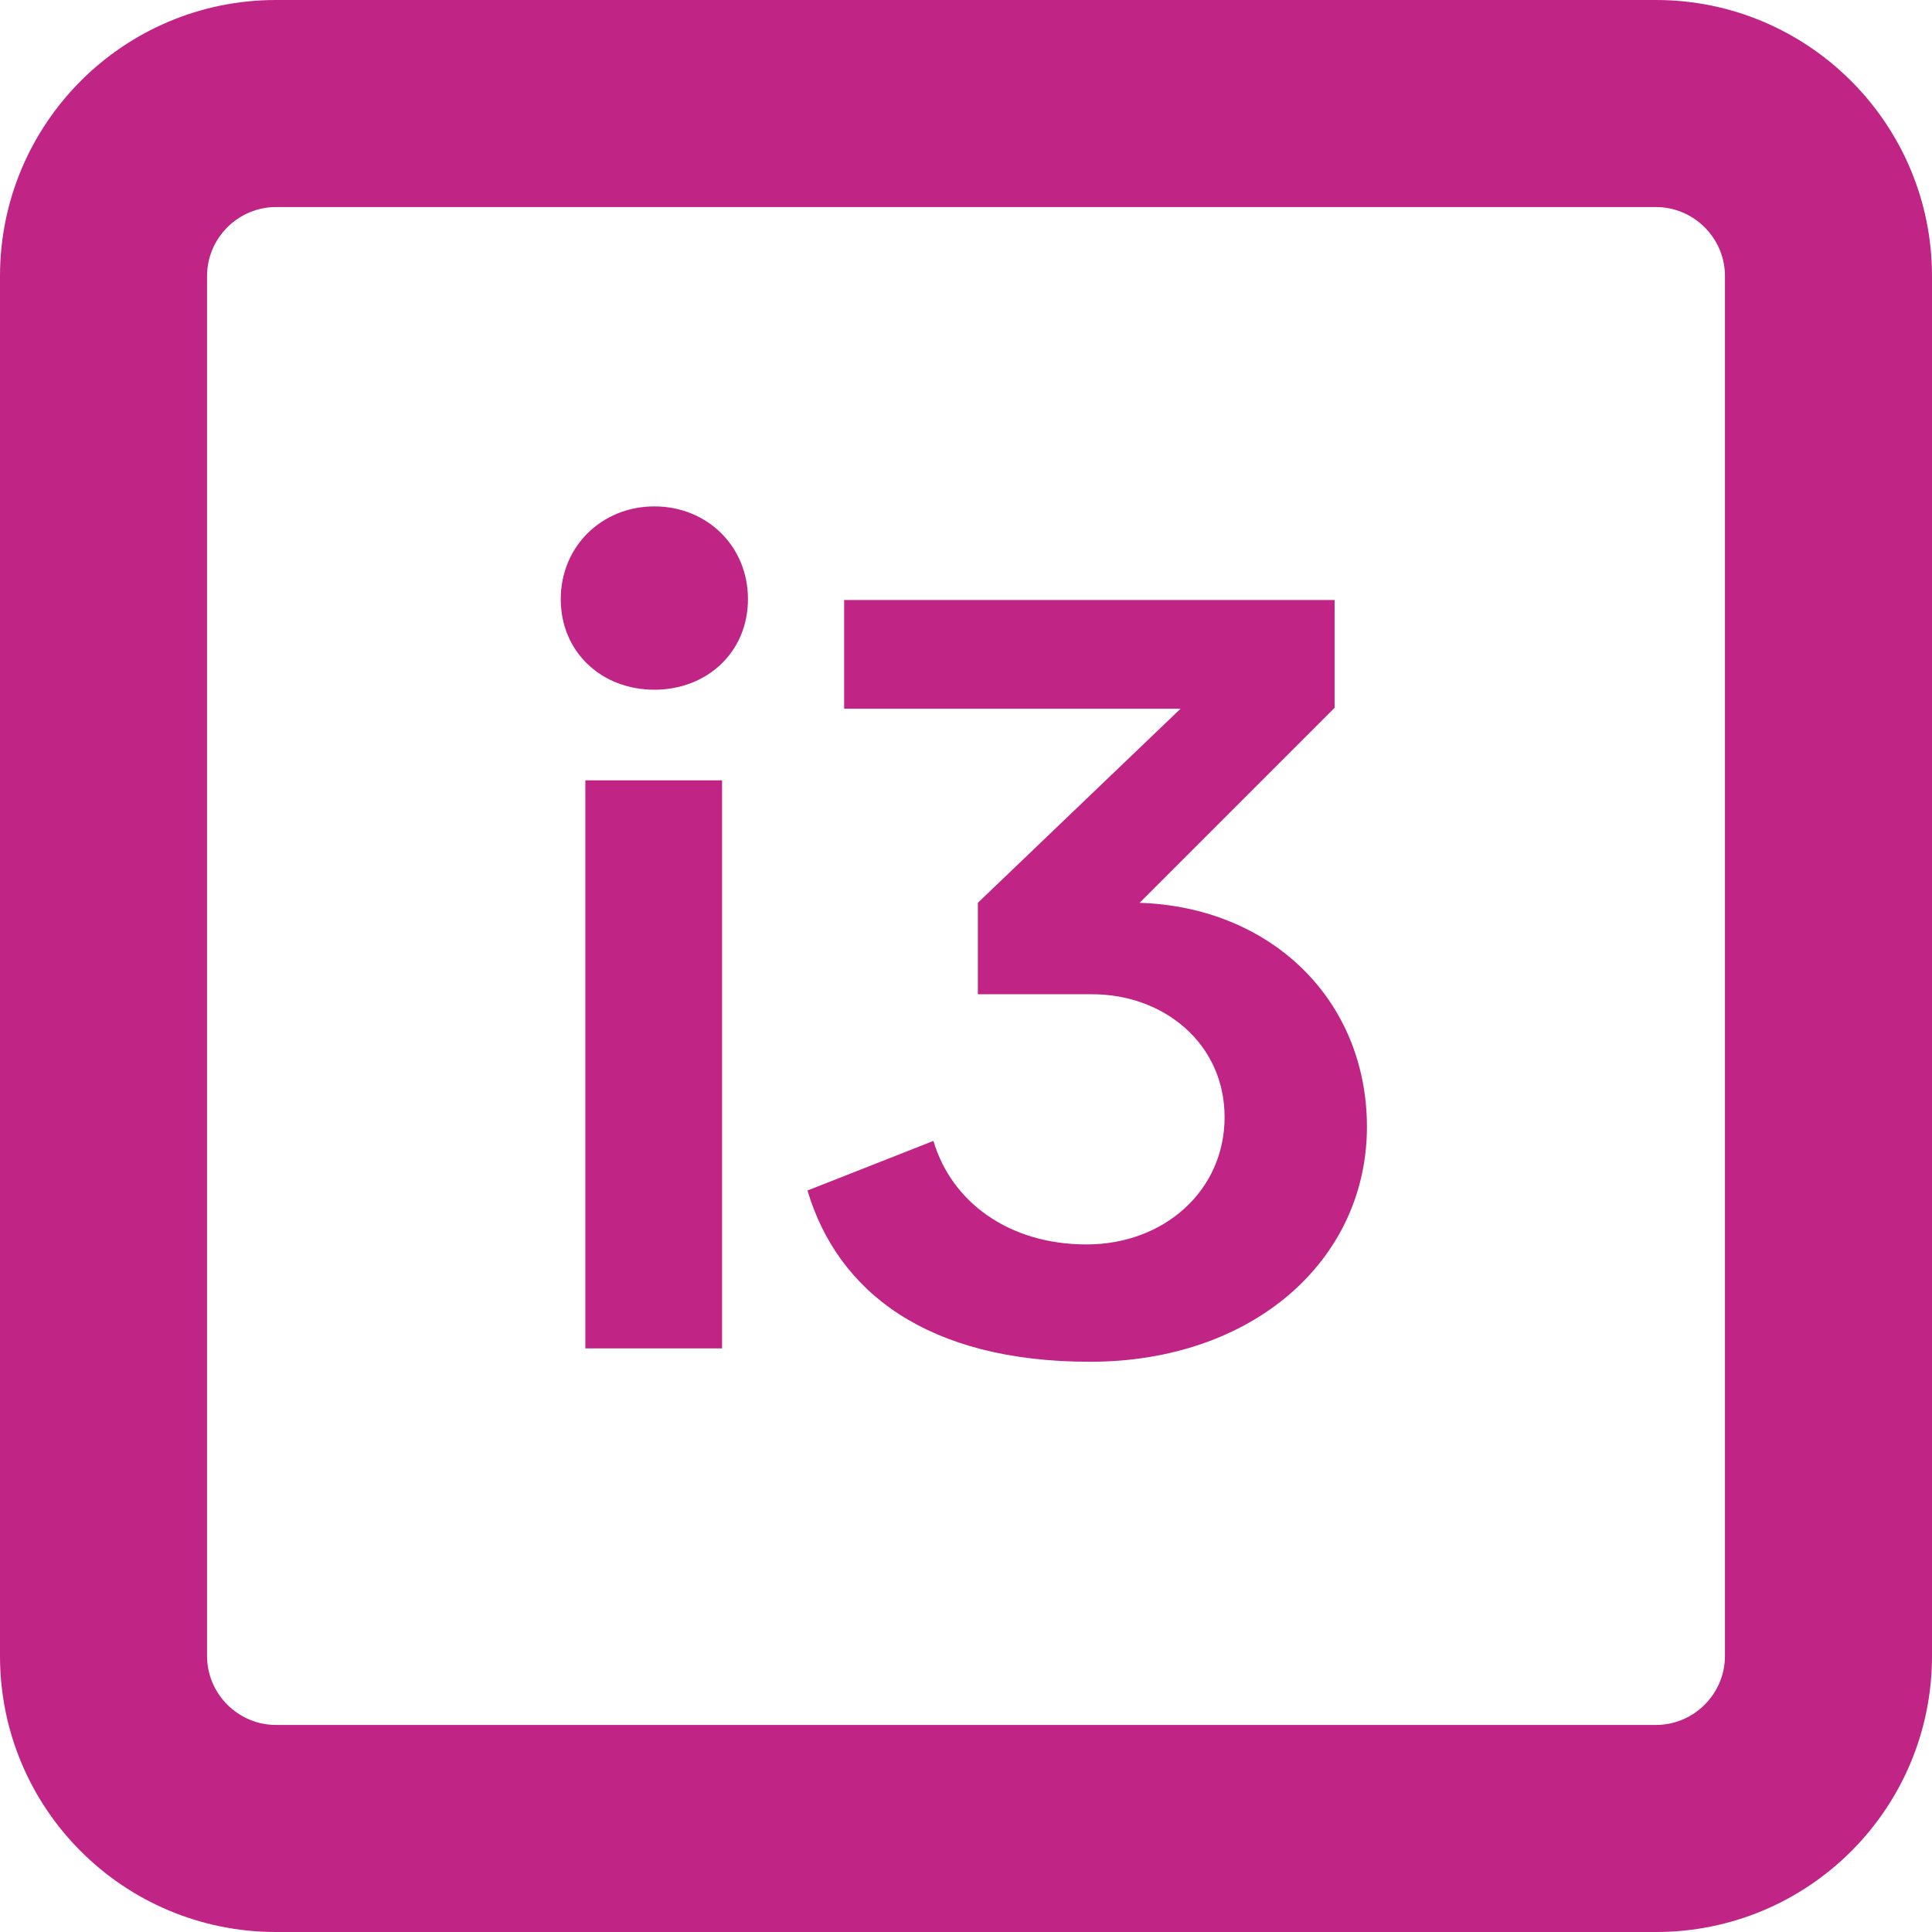
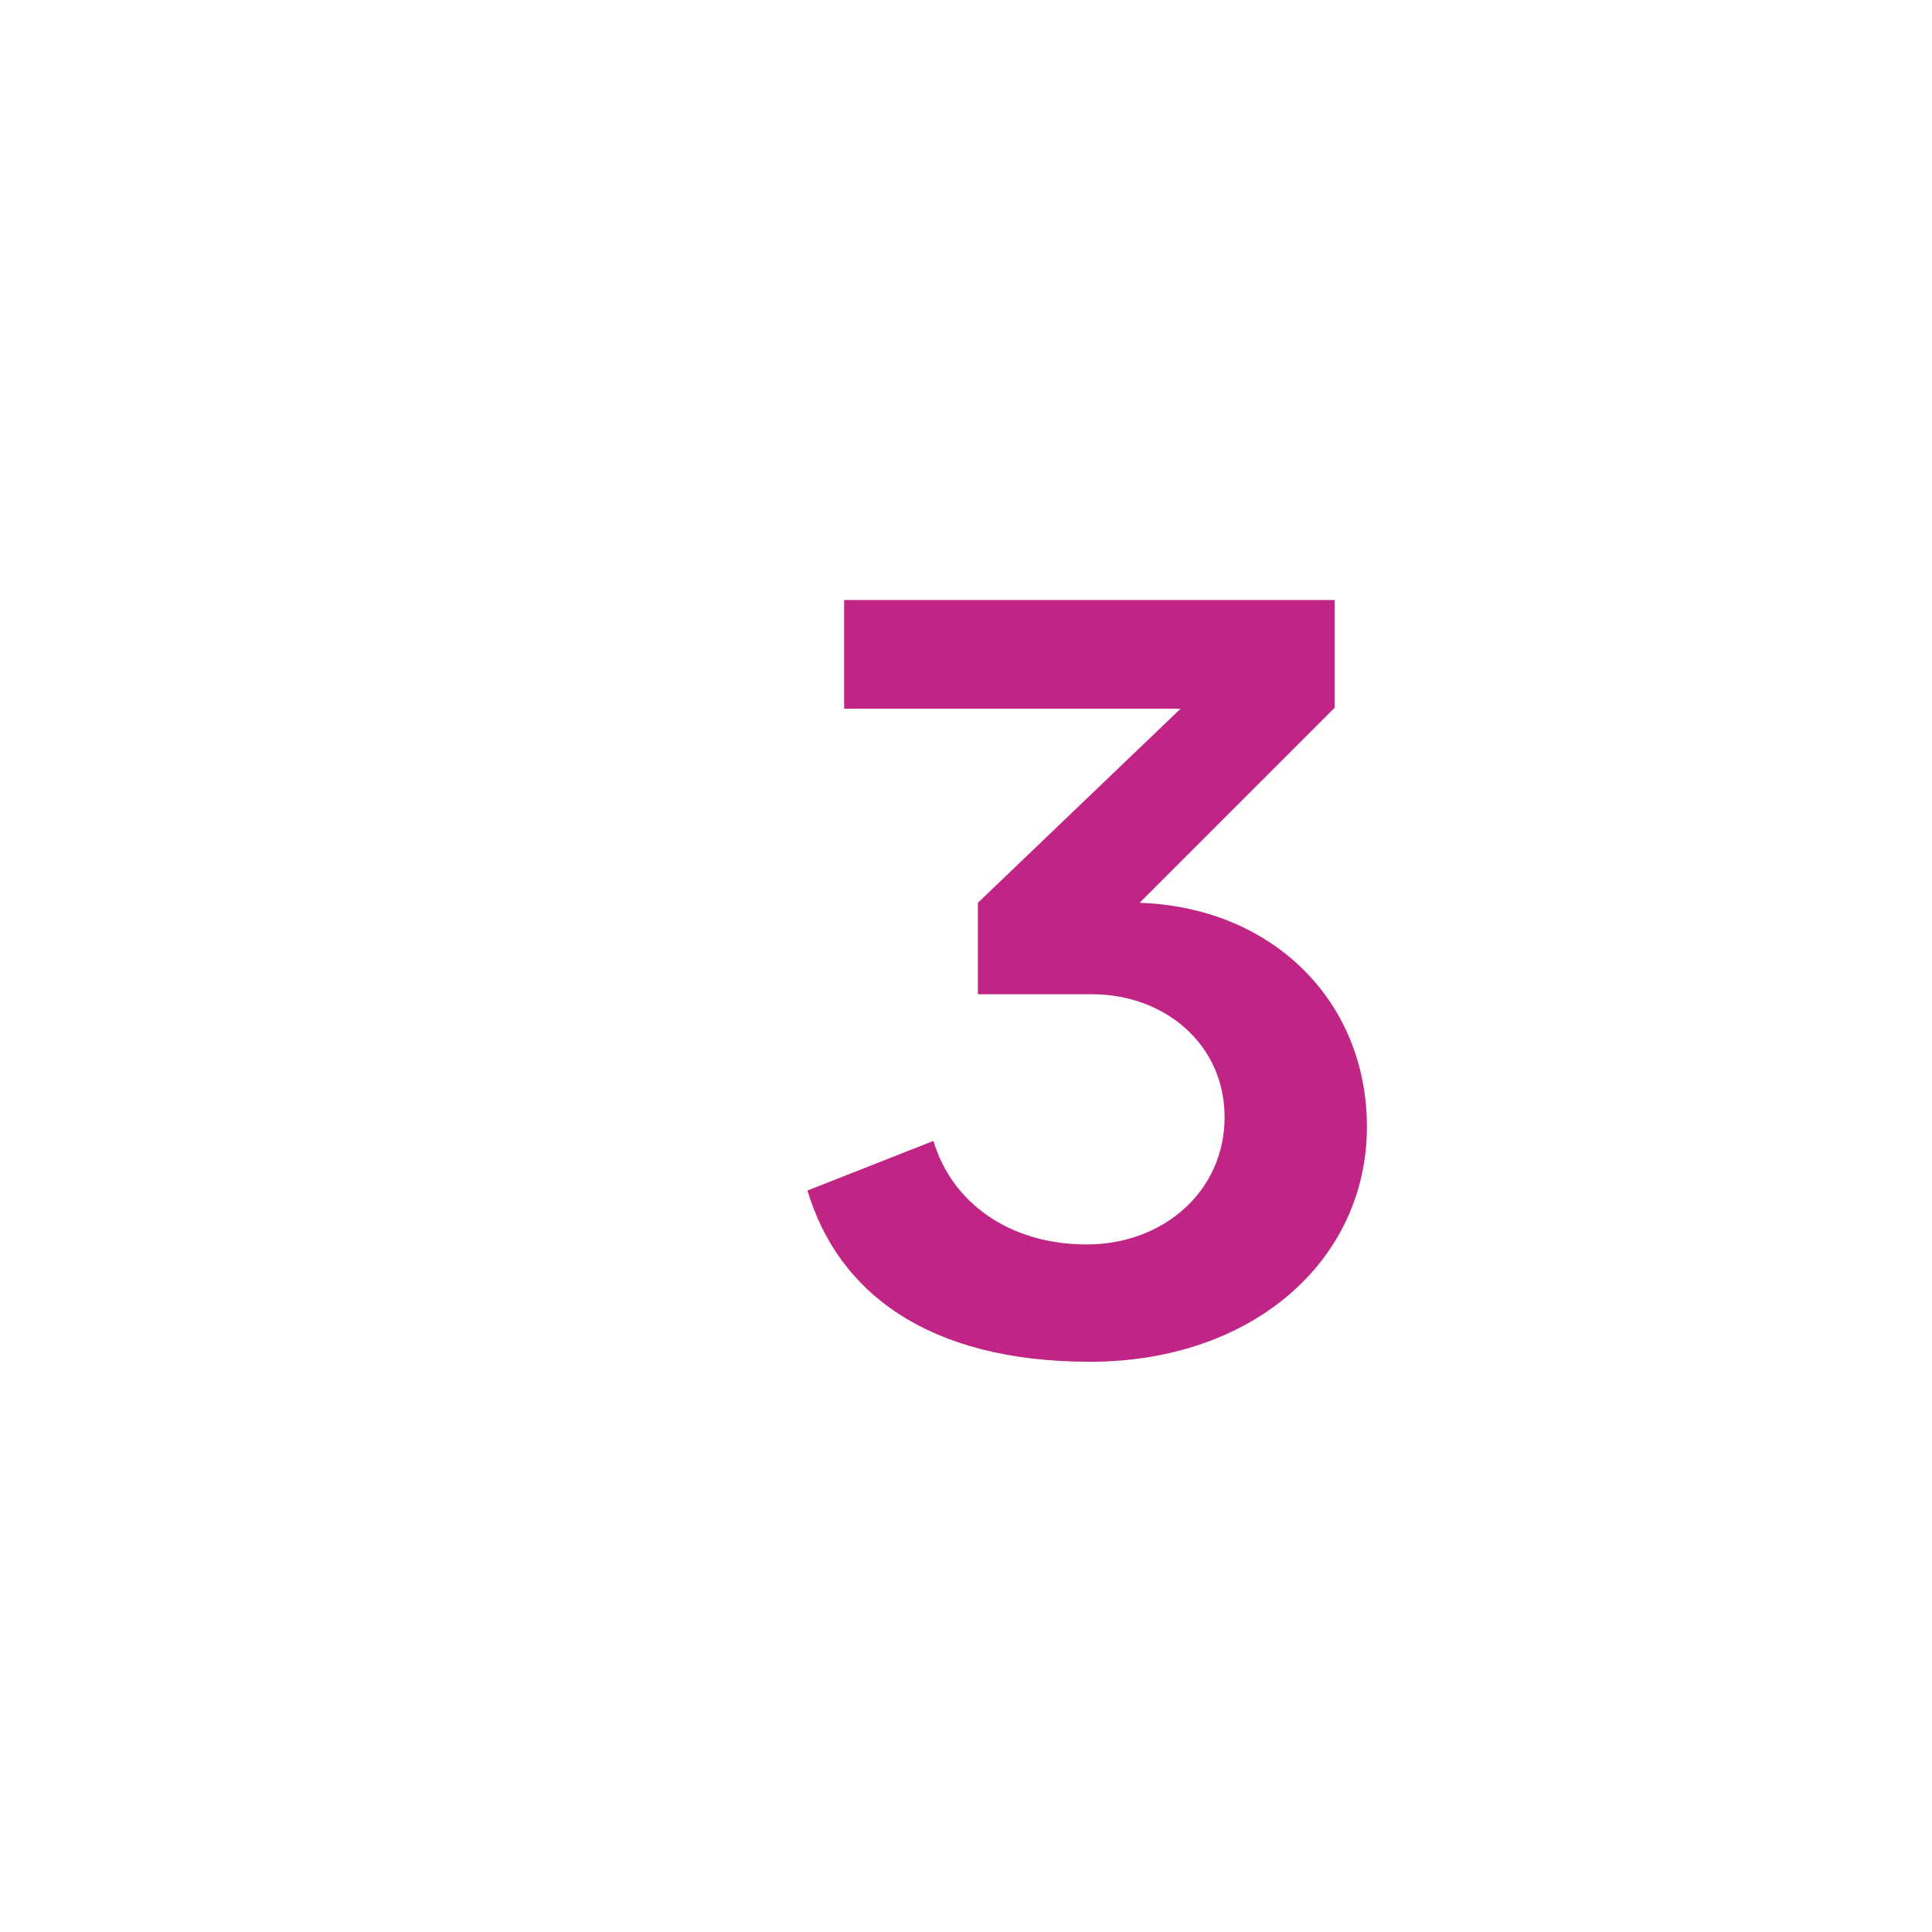
<svg xmlns="http://www.w3.org/2000/svg" id="Vrstva_1" width="158mm" height="158mm" version="1.1" viewBox="0 0 447.9 447.9">
  <defs>
    <style>
      .st0 {
        fill: #c02485;
      }

      .st1 {
        isolation: isolate;
      }
    </style>
  </defs>
-   <path class="st0" d="M383.9,0H64C28.6,0,0,28.7,0,64v319.9c0,35.4,28.6,64,64,64h319.9c35.4,0,64-28.6,64-64V64C447.9,28.7,419.2,0,383.9,0ZM399.9,383.9c0,8.8-7.2,16-16,16H64c-8.8,0-16-7.2-16-16V64c0-8.8,7.2-16,16-16h319.9c8.8,0,16,7.2,16,16v319.9Z" />
  <g class="st1">
    <g class="st1">
-       <path class="st0" d="M130,138.9c0-12.2,9.5-21.5,21.7-21.5s21.7,9.2,21.7,21.5-9.5,21-21.7,21-21.7-8.7-21.7-21ZM135.7,180.9h31.7v131.7h-31.7v-131.7Z" />
      <path class="st0" d="M316.9,261.2c0,31-26.5,54.5-64.2,54.5s-58.5-16.2-65.5-39.7l29.2-11.5c4.2,14.2,17.5,24,35.5,24s32-12.5,32-29.5-14-28.5-30.7-28.5h-26.5v-21.2l47-45h-78v-25.2h113.7v25l-45.2,45.2c30.5,1,52.7,22.5,52.7,52Z" />
    </g>
  </g>
</svg>